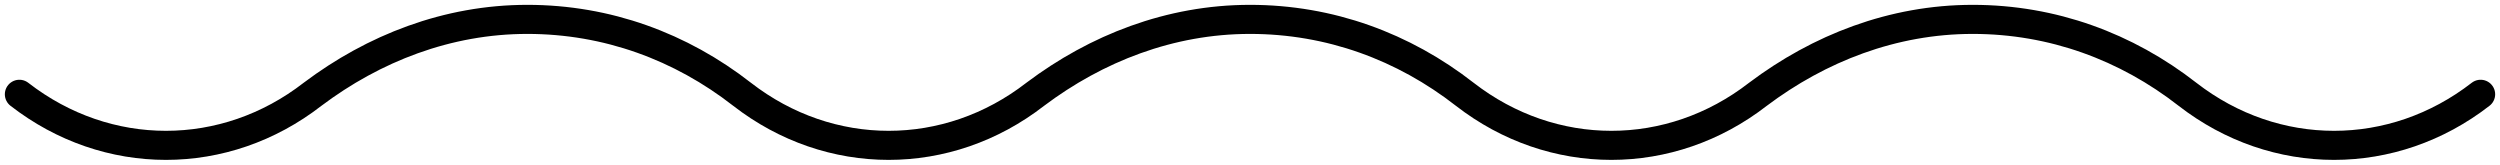
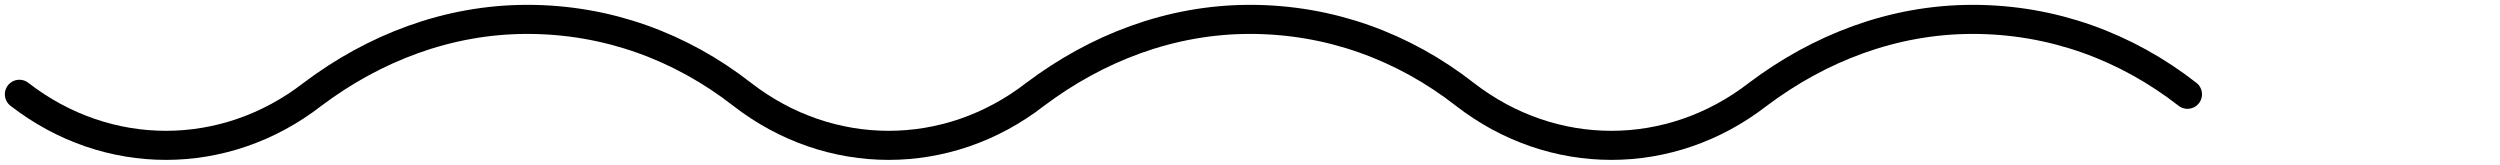
<svg xmlns="http://www.w3.org/2000/svg" width="258" height="17" viewBox="0 0 258 17" fill="none">
-   <path d="M2 9.73C11.06 16.757 23.194 16.757 32.254 9.73C38.563 4.987 46.167 2 54.418 2C62.669 2 70.273 4.811 76.582 9.73C85.642 16.757 97.776 16.757 106.836 9.73C113.145 4.987 120.749 2 129 2C137.251 2 144.855 4.811 151.164 9.73C160.224 16.757 172.358 16.757 181.418 9.73C187.727 4.987 195.331 2 203.582 2C211.833 2 219.437 4.811 225.747 9.73C234.806 16.757 246.94 16.757 256 9.73" stroke="black" stroke-width="3" stroke-miterlimit="10" stroke-linecap="round" stroke-linejoin="round" />
+   <path d="M2 9.73C11.06 16.757 23.194 16.757 32.254 9.73C38.563 4.987 46.167 2 54.418 2C62.669 2 70.273 4.811 76.582 9.73C85.642 16.757 97.776 16.757 106.836 9.73C113.145 4.987 120.749 2 129 2C137.251 2 144.855 4.811 151.164 9.73C160.224 16.757 172.358 16.757 181.418 9.73C187.727 4.987 195.331 2 203.582 2C211.833 2 219.437 4.811 225.747 9.73" stroke="black" stroke-width="3" stroke-miterlimit="10" stroke-linecap="round" stroke-linejoin="round" />
</svg>